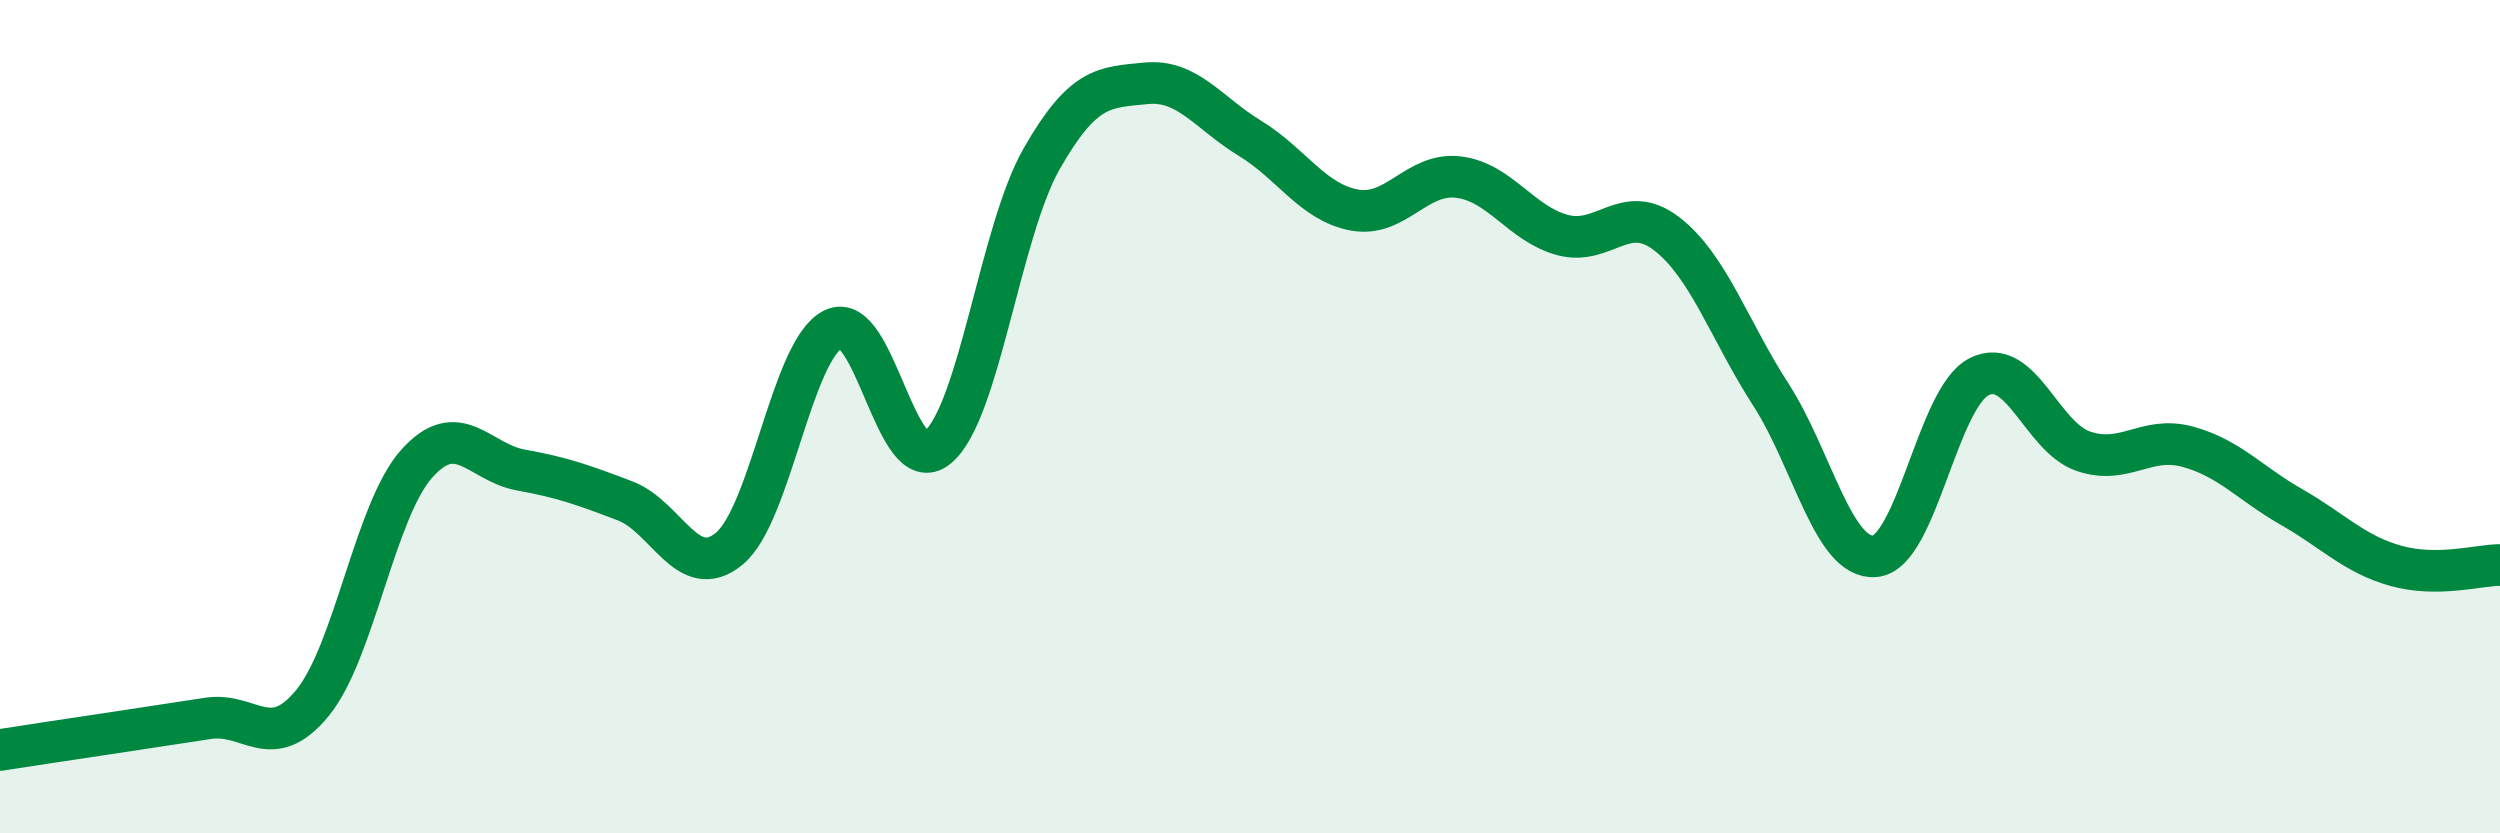
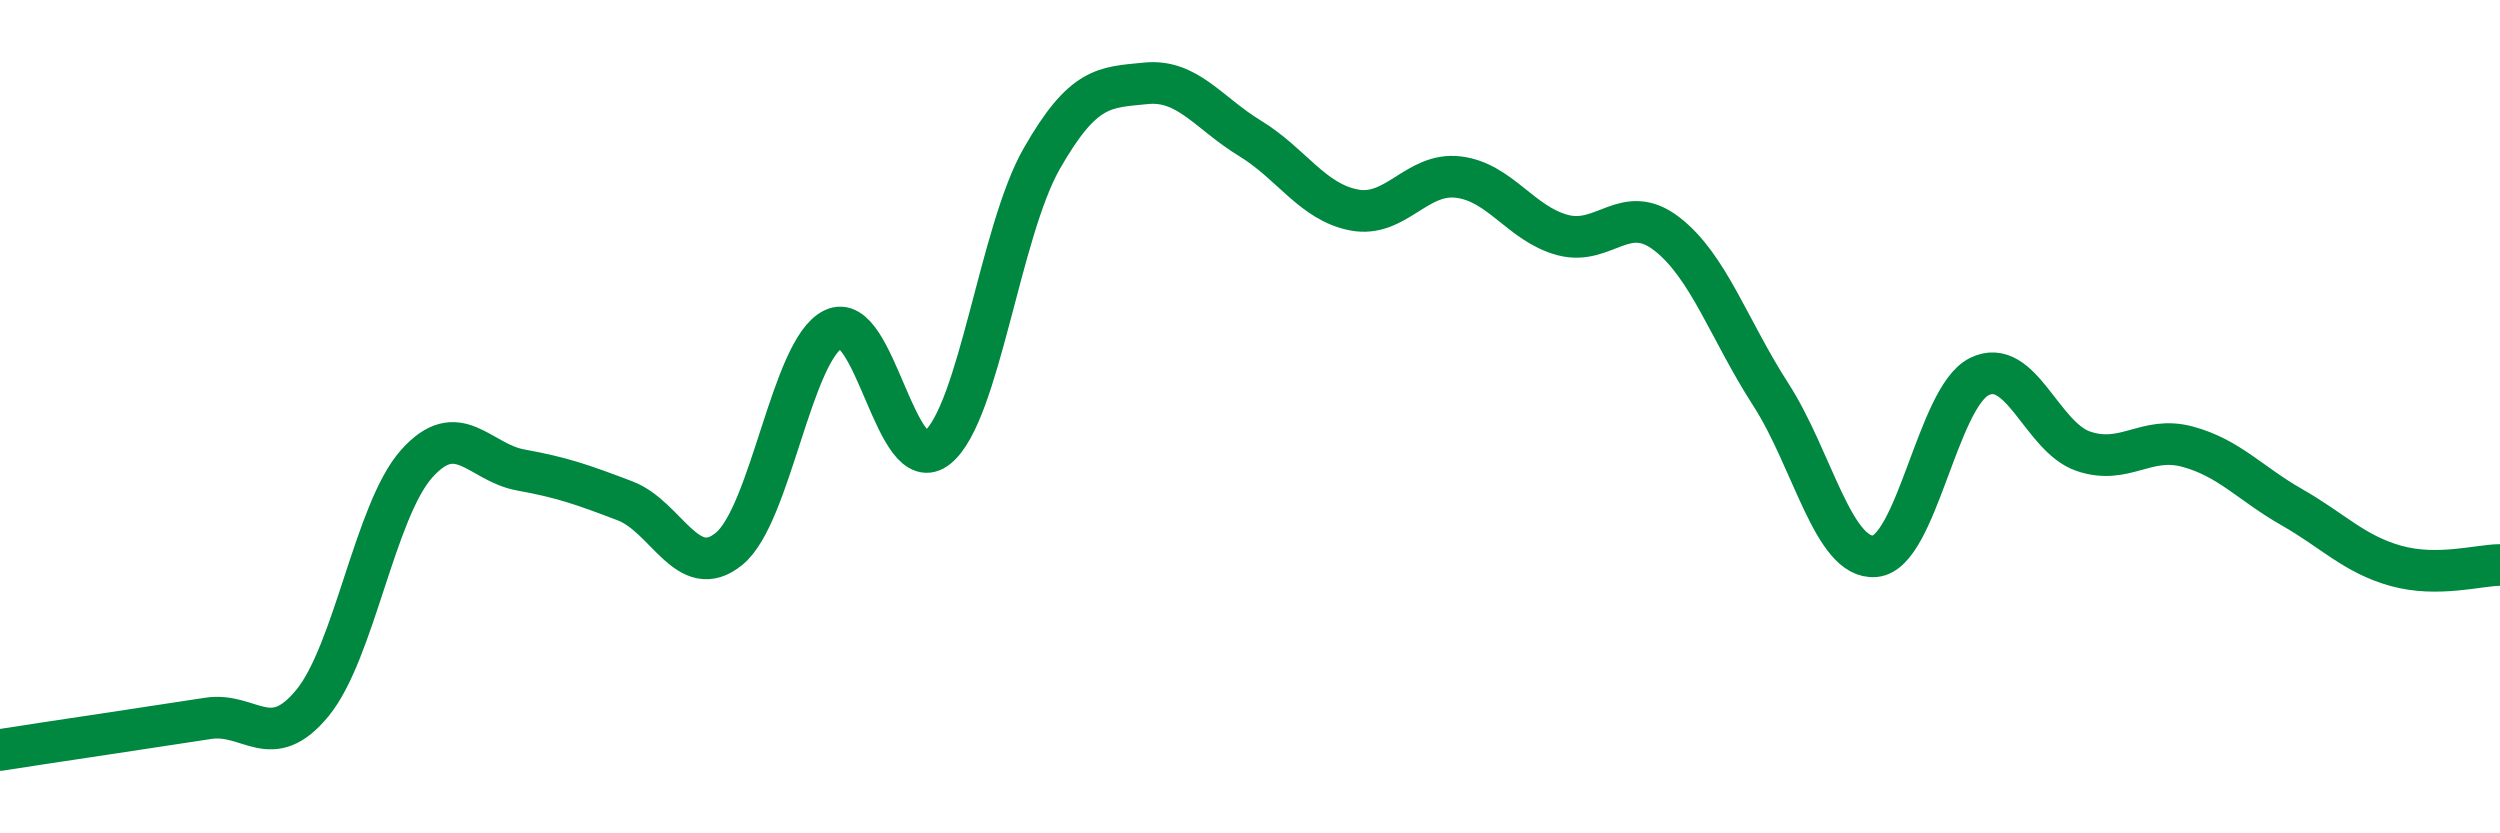
<svg xmlns="http://www.w3.org/2000/svg" width="60" height="20" viewBox="0 0 60 20">
-   <path d="M 0,18 C 0.5,17.92 1.5,17.77 2.5,17.62 C 3.5,17.47 4,17.39 5,17.24 C 6,17.09 6.5,18.09 7.5,16.87 C 8.5,15.65 9,12.25 10,11.13 C 11,10.01 11.5,11.1 12.5,11.28 C 13.5,11.46 14,11.64 15,12.02 C 16,12.4 16.5,13.99 17.5,13.17 C 18.5,12.35 19,8.39 20,7.9 C 21,7.41 21.5,11.56 22.5,10.74 C 23.5,9.92 24,5.56 25,3.81 C 26,2.06 26.5,2.1 27.5,2 C 28.5,1.9 29,2.71 30,3.32 C 31,3.93 31.5,4.85 32.5,5.04 C 33.5,5.23 34,4.13 35,4.25 C 36,4.37 36.5,5.37 37.5,5.64 C 38.5,5.91 39,4.84 40,5.61 C 41,6.38 41.5,7.92 42.5,9.47 C 43.5,11.02 44,13.44 45,13.35 C 46,13.26 46.5,9.54 47.5,9.04 C 48.5,8.54 49,10.49 50,10.83 C 51,11.17 51.5,10.45 52.5,10.72 C 53.5,10.99 54,11.6 55,12.17 C 56,12.74 56.5,13.3 57.5,13.58 C 58.5,13.86 59.5,13.56 60,13.56L60 20L0 20Z" fill="#008740" opacity="0.1" stroke-linecap="round" stroke-linejoin="round" />
  <path d="M 0,18 C 0.5,17.92 1.5,17.77 2.5,17.62 C 3.5,17.47 4,17.39 5,17.24 C 6,17.09 6.5,18.09 7.5,16.87 C 8.5,15.65 9,12.25 10,11.13 C 11,10.01 11.5,11.1 12.5,11.28 C 13.5,11.46 14,11.64 15,12.02 C 16,12.4 16.5,13.99 17.5,13.17 C 18.5,12.35 19,8.39 20,7.9 C 21,7.41 21.5,11.56 22.5,10.74 C 23.5,9.92 24,5.56 25,3.81 C 26,2.06 26.5,2.1 27.5,2 C 28.5,1.9 29,2.71 30,3.32 C 31,3.93 31.5,4.85 32.5,5.04 C 33.5,5.23 34,4.13 35,4.25 C 36,4.37 36.5,5.37 37.5,5.64 C 38.5,5.91 39,4.84 40,5.61 C 41,6.38 41.5,7.92 42.5,9.47 C 43.5,11.02 44,13.44 45,13.35 C 46,13.26 46.5,9.54 47.5,9.04 C 48.5,8.54 49,10.49 50,10.83 C 51,11.17 51.5,10.45 52.5,10.72 C 53.5,10.99 54,11.6 55,12.17 C 56,12.74 56.5,13.3 57.5,13.58 C 58.5,13.86 59.5,13.56 60,13.56" stroke="#008740" stroke-width="1" fill="none" stroke-linecap="round" stroke-linejoin="round" />
</svg>